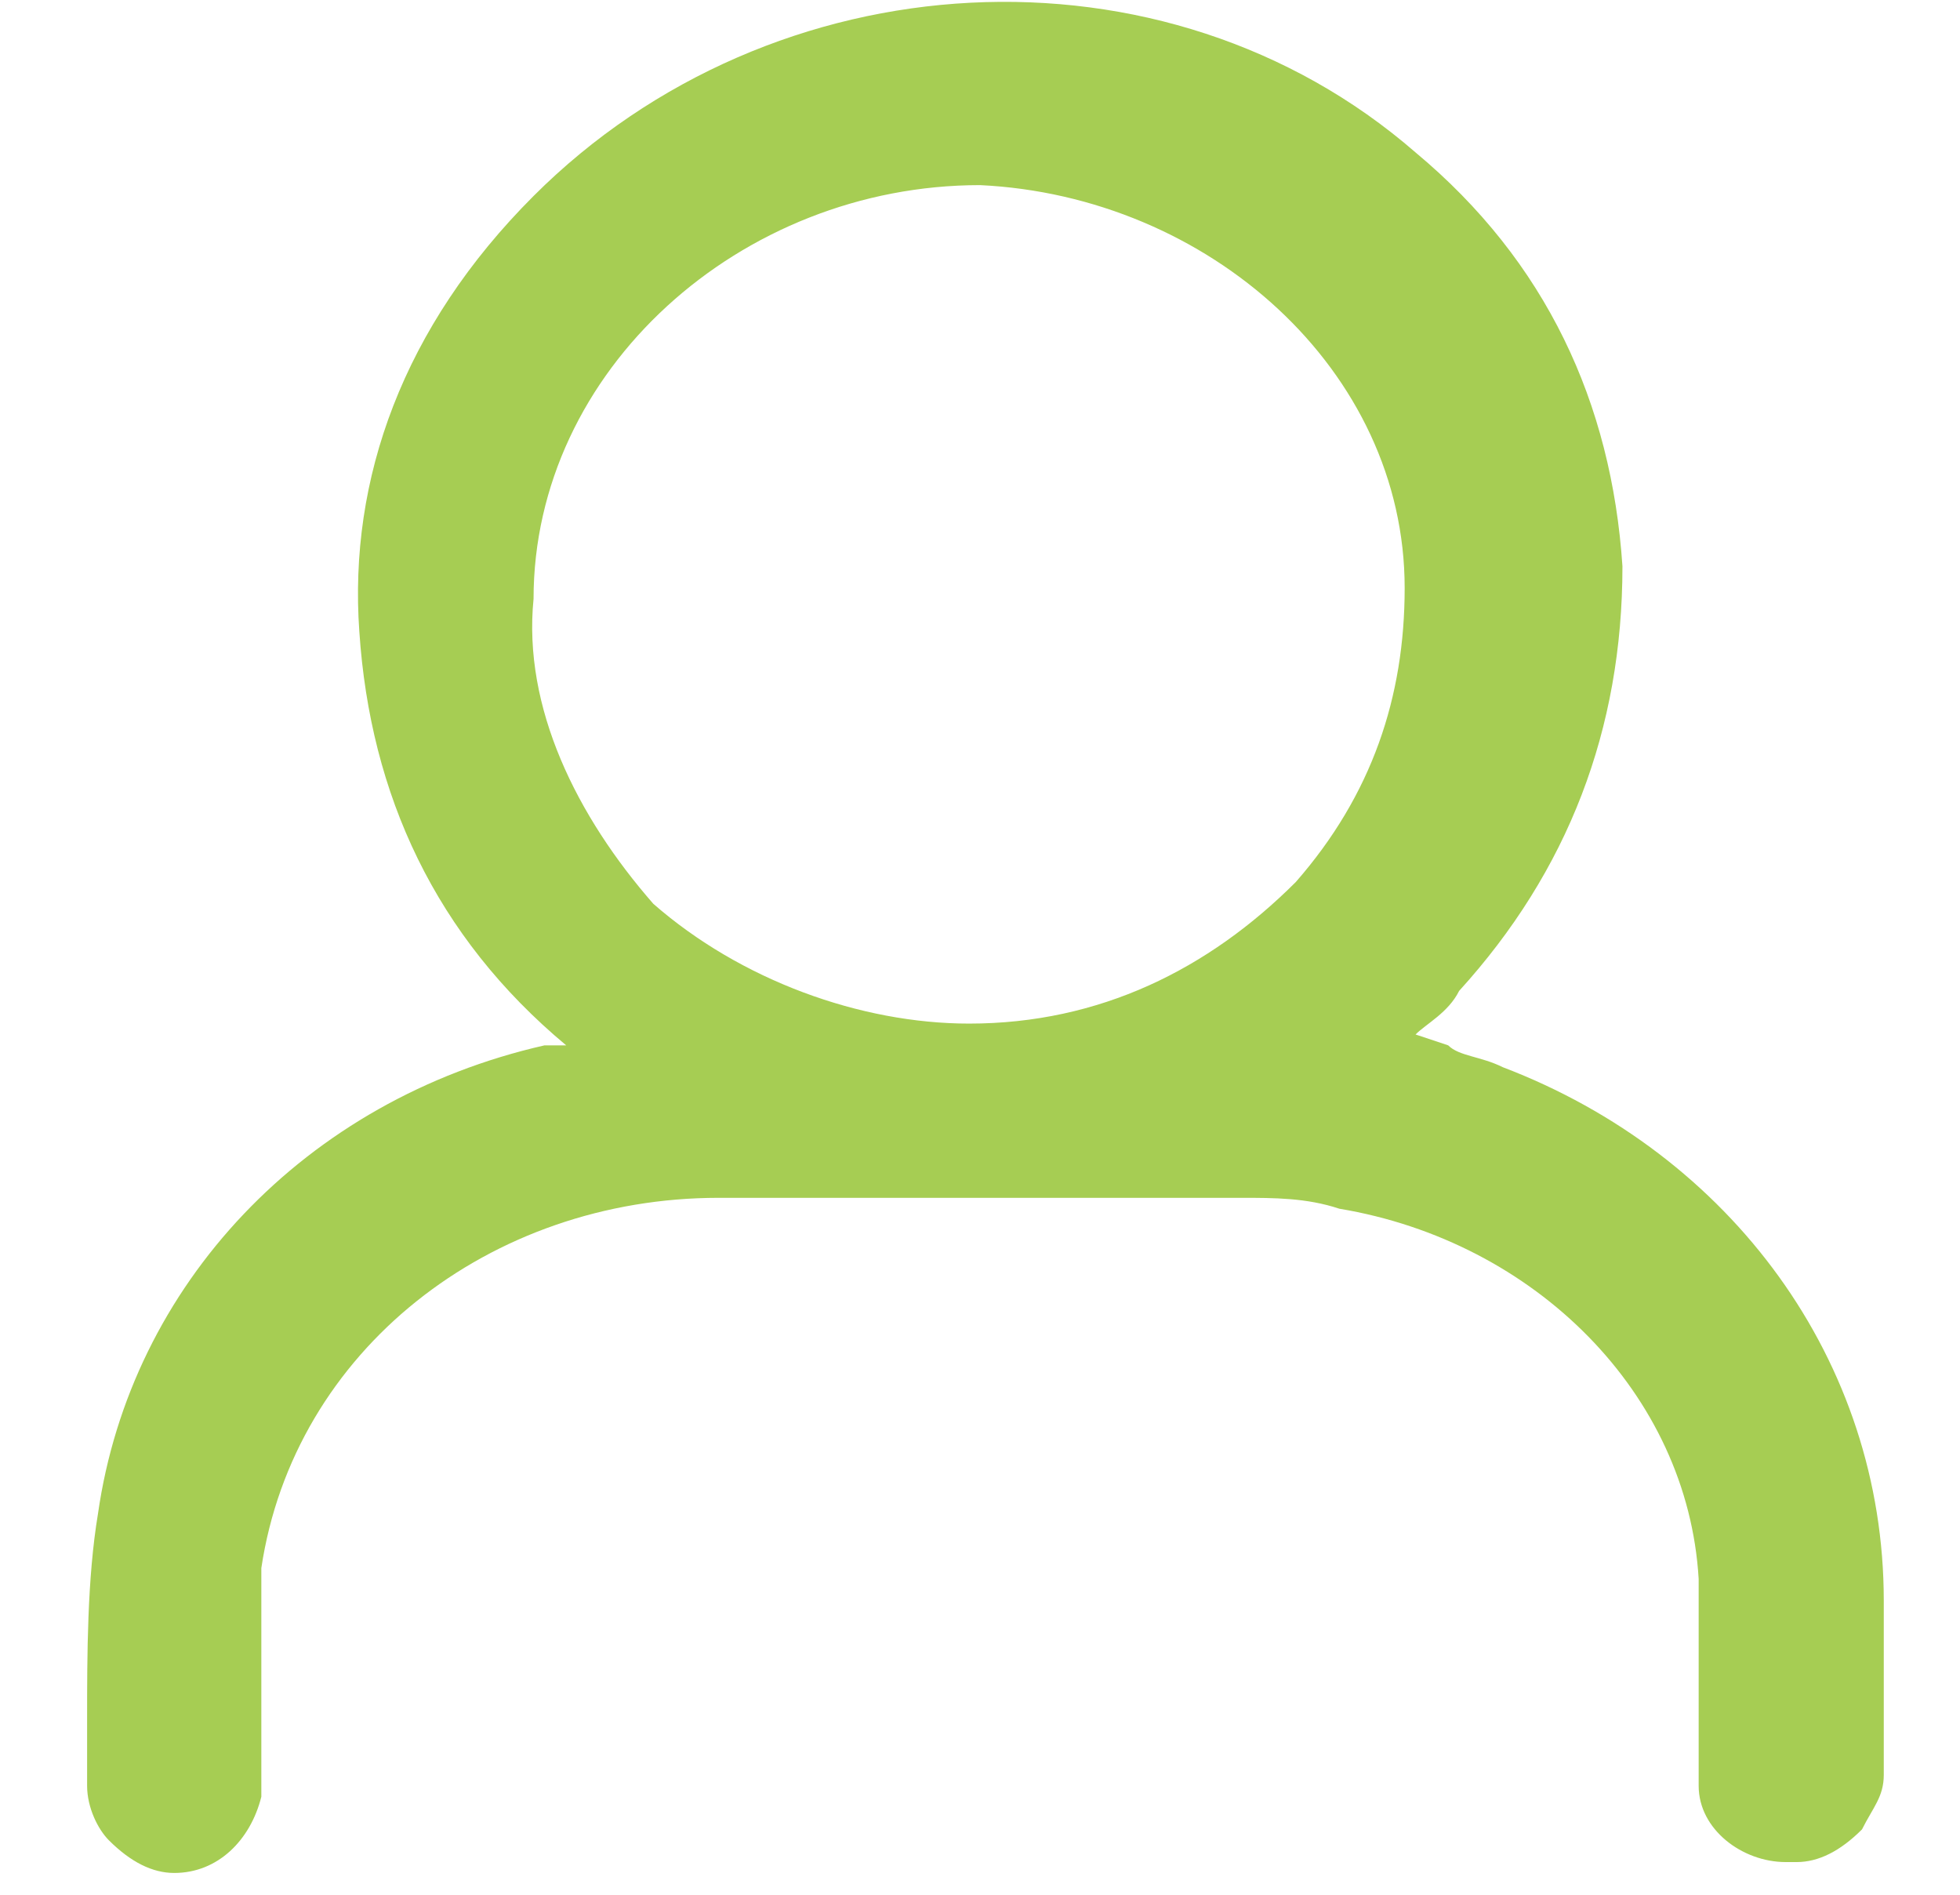
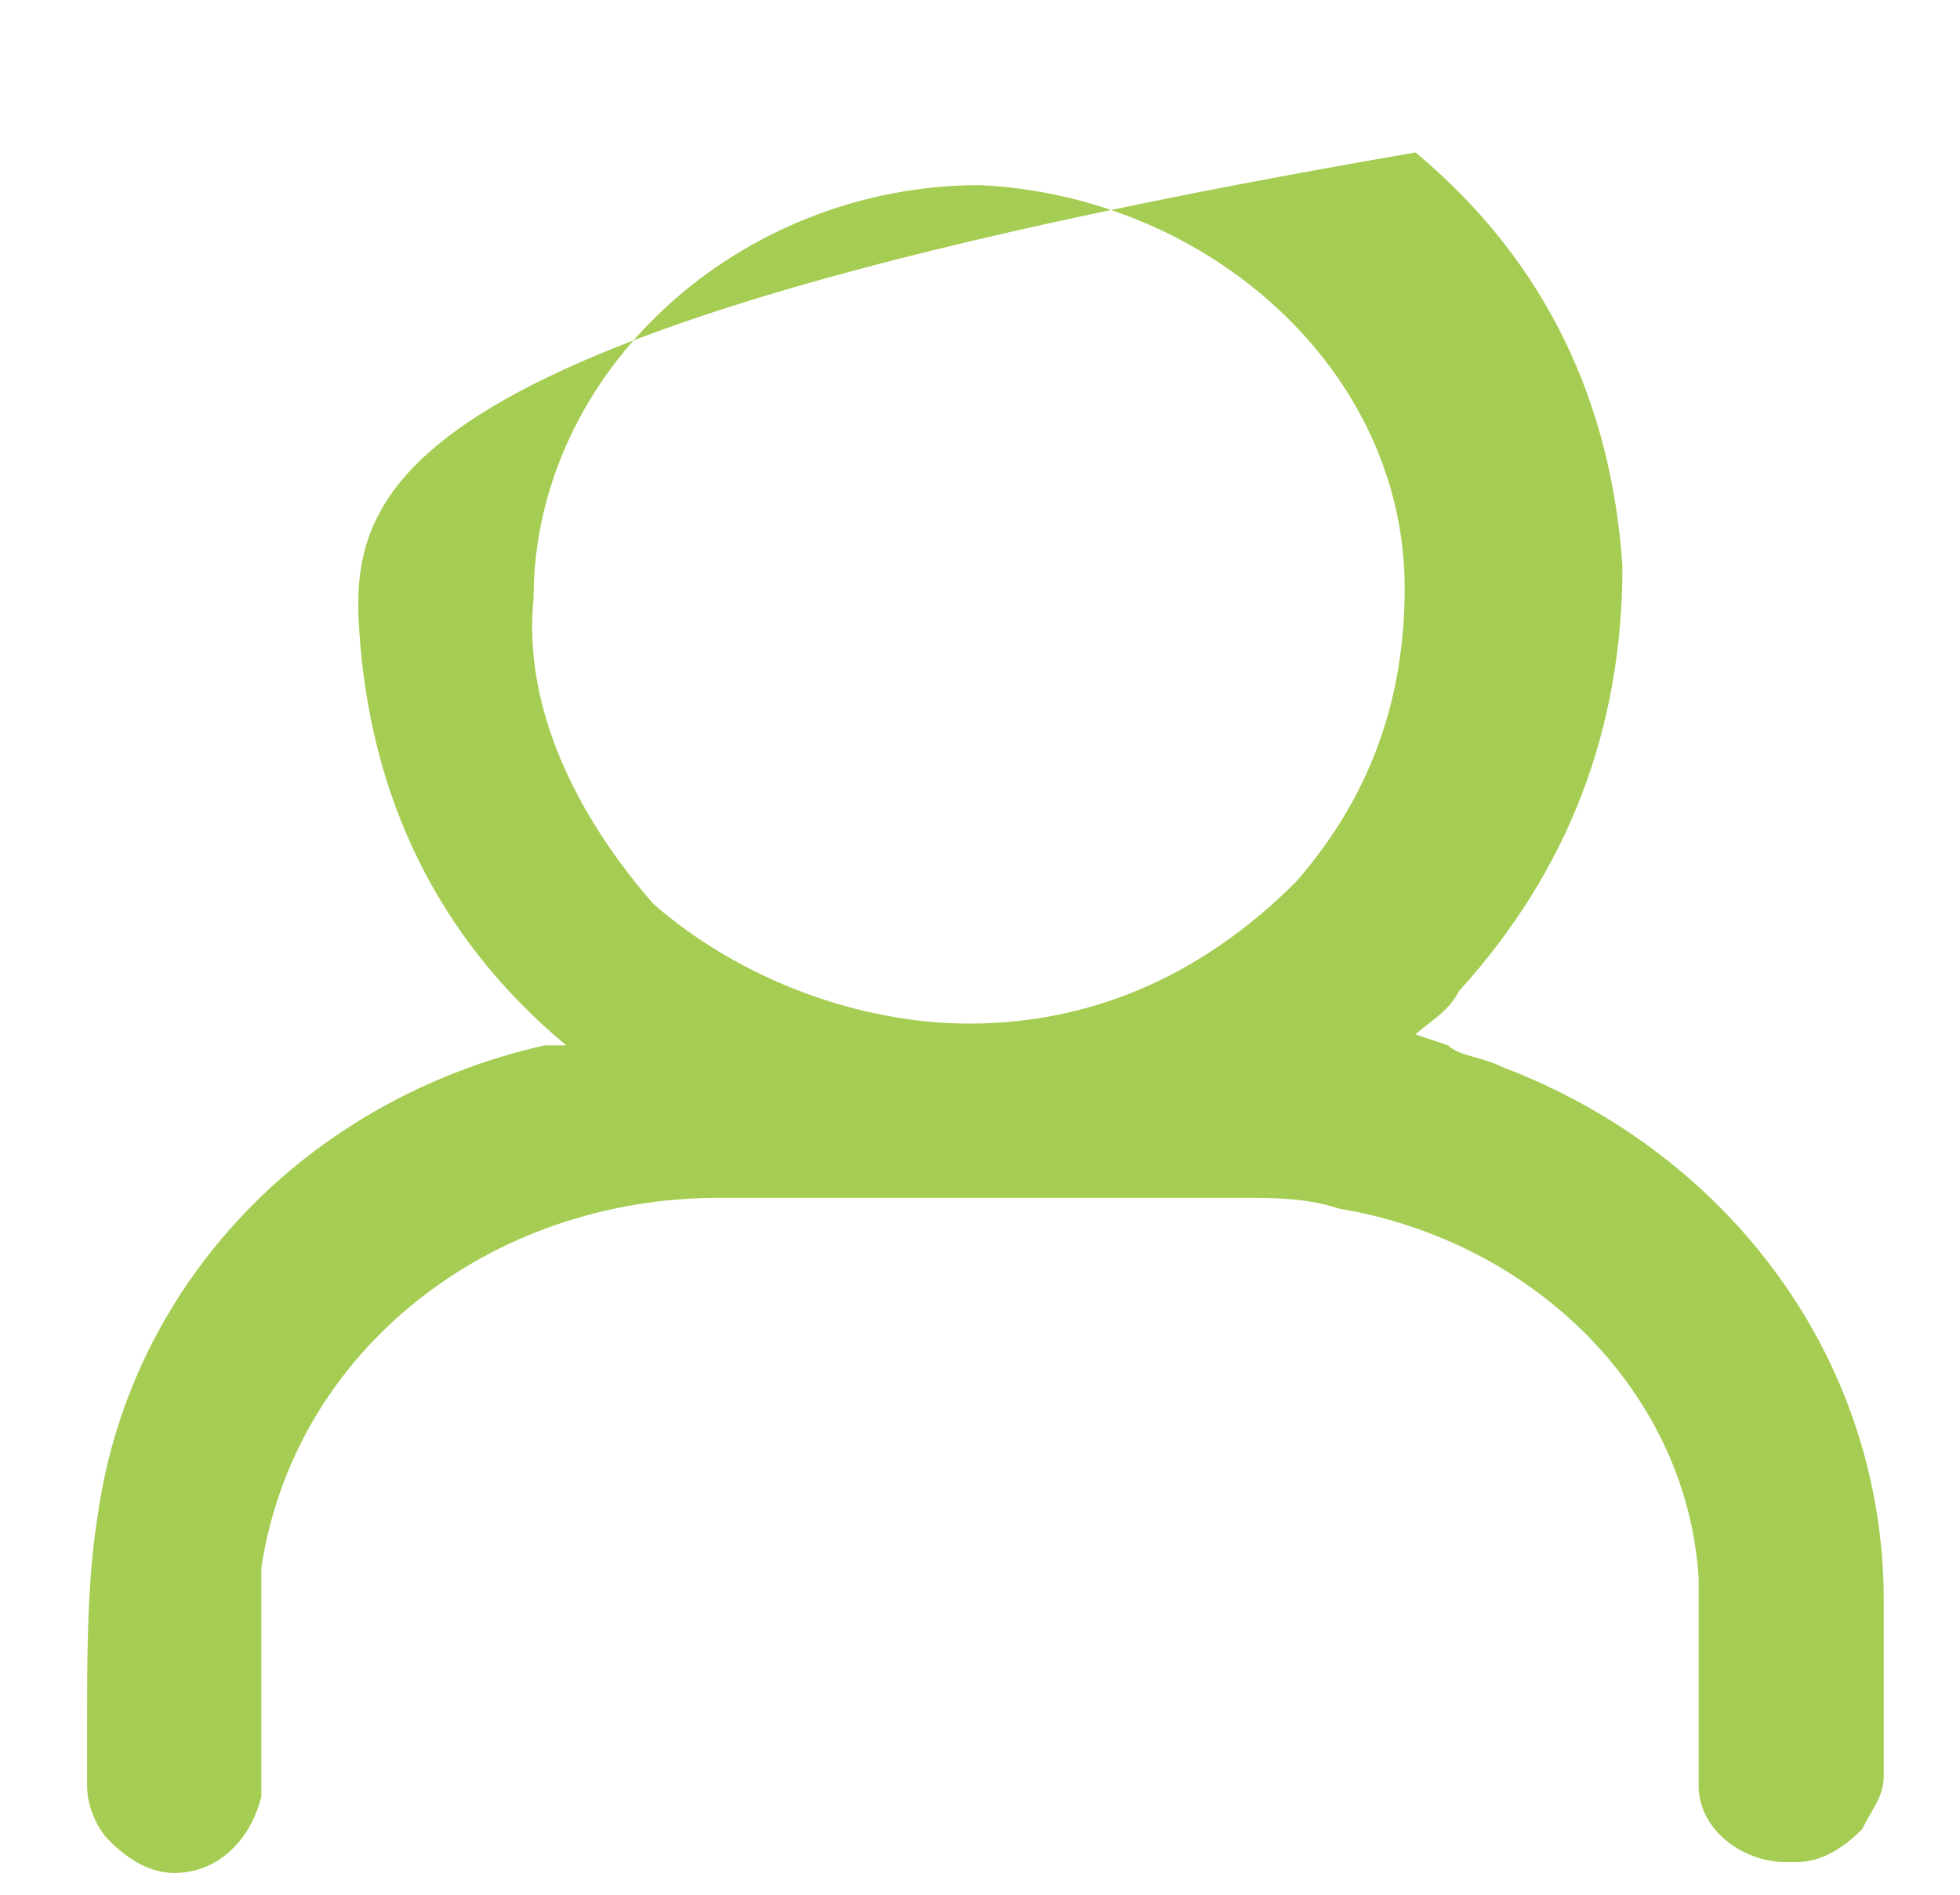
<svg xmlns="http://www.w3.org/2000/svg" version="1.1" id="Calque_1" x="0px" y="0px" viewBox="0 0 18 17.4" style="enable-background:new 0 0 18 17.4;" xml:space="preserve">
  <style type="text/css">
	.st0{fill:#A6CD53;}
</style>
-   <path class="st0" d="M1.6,17.2c0.4,0,0.7-0.3,0.8-0.7c0-0.2,0-0.3,0-0.5v-0.7c0-0.3,0-0.6,0-0.9c0.3-2,2.1-3.4,4.2-3.4h4.8  c0.3,0,0.6,0,0.9,0.1c1.8,0.3,3.2,1.7,3.3,3.4c0,0.4,0,0.8,0,1.2v0.6v0.1l0,0c0,0.4,0.4,0.7,0.8,0.7c0,0,0,0,0.1,0  c0.2,0,0.4-0.1,0.6-0.3c0.1-0.2,0.2-0.3,0.2-0.5V16c0-0.4,0-0.9,0-1.3c0-2.2-1.4-4.1-3.5-4.9c-0.2-0.1-0.4-0.1-0.5-0.2L13,9.5l0,0  c0.1-0.1,0.3-0.2,0.4-0.4c1-1.1,1.5-2.4,1.5-3.9c-0.1-1.5-0.7-2.8-1.9-3.8c-2.3-2-5.9-1.8-8.1,0.4C3.7,3,3.2,4.4,3.3,5.8  C3.4,7.3,4,8.6,5.2,9.6l0,0H5c-2.2,0.5-3.8,2.2-4.1,4.3c-0.1,0.6-0.1,1.3-0.1,1.9c0,0.2,0,0.4,0,0.6c0,0.2,0.1,0.4,0.2,0.5  C1.2,17.1,1.4,17.2,1.6,17.2L1.6,17.2z M9,1.7c2.1,0.1,3.9,1.7,3.9,3.7c0,1-0.3,1.9-1,2.7c-0.8,0.8-1.8,1.3-3,1.3  C7.9,9.4,6.8,9,6,8.3C5.3,7.5,4.8,6.5,4.9,5.5C4.9,3.4,6.8,1.7,9,1.7L9,1.7z" />
+   <path class="st0" d="M1.6,17.2c0.4,0,0.7-0.3,0.8-0.7c0-0.2,0-0.3,0-0.5v-0.7c0-0.3,0-0.6,0-0.9c0.3-2,2.1-3.4,4.2-3.4h4.8  c0.3,0,0.6,0,0.9,0.1c1.8,0.3,3.2,1.7,3.3,3.4c0,0.4,0,0.8,0,1.2v0.6v0.1l0,0c0,0.4,0.4,0.7,0.8,0.7c0,0,0,0,0.1,0  c0.2,0,0.4-0.1,0.6-0.3c0.1-0.2,0.2-0.3,0.2-0.5V16c0-0.4,0-0.9,0-1.3c0-2.2-1.4-4.1-3.5-4.9c-0.2-0.1-0.4-0.1-0.5-0.2L13,9.5l0,0  c0.1-0.1,0.3-0.2,0.4-0.4c1-1.1,1.5-2.4,1.5-3.9c-0.1-1.5-0.7-2.8-1.9-3.8C3.7,3,3.2,4.4,3.3,5.8  C3.4,7.3,4,8.6,5.2,9.6l0,0H5c-2.2,0.5-3.8,2.2-4.1,4.3c-0.1,0.6-0.1,1.3-0.1,1.9c0,0.2,0,0.4,0,0.6c0,0.2,0.1,0.4,0.2,0.5  C1.2,17.1,1.4,17.2,1.6,17.2L1.6,17.2z M9,1.7c2.1,0.1,3.9,1.7,3.9,3.7c0,1-0.3,1.9-1,2.7c-0.8,0.8-1.8,1.3-3,1.3  C7.9,9.4,6.8,9,6,8.3C5.3,7.5,4.8,6.5,4.9,5.5C4.9,3.4,6.8,1.7,9,1.7L9,1.7z" />
</svg>